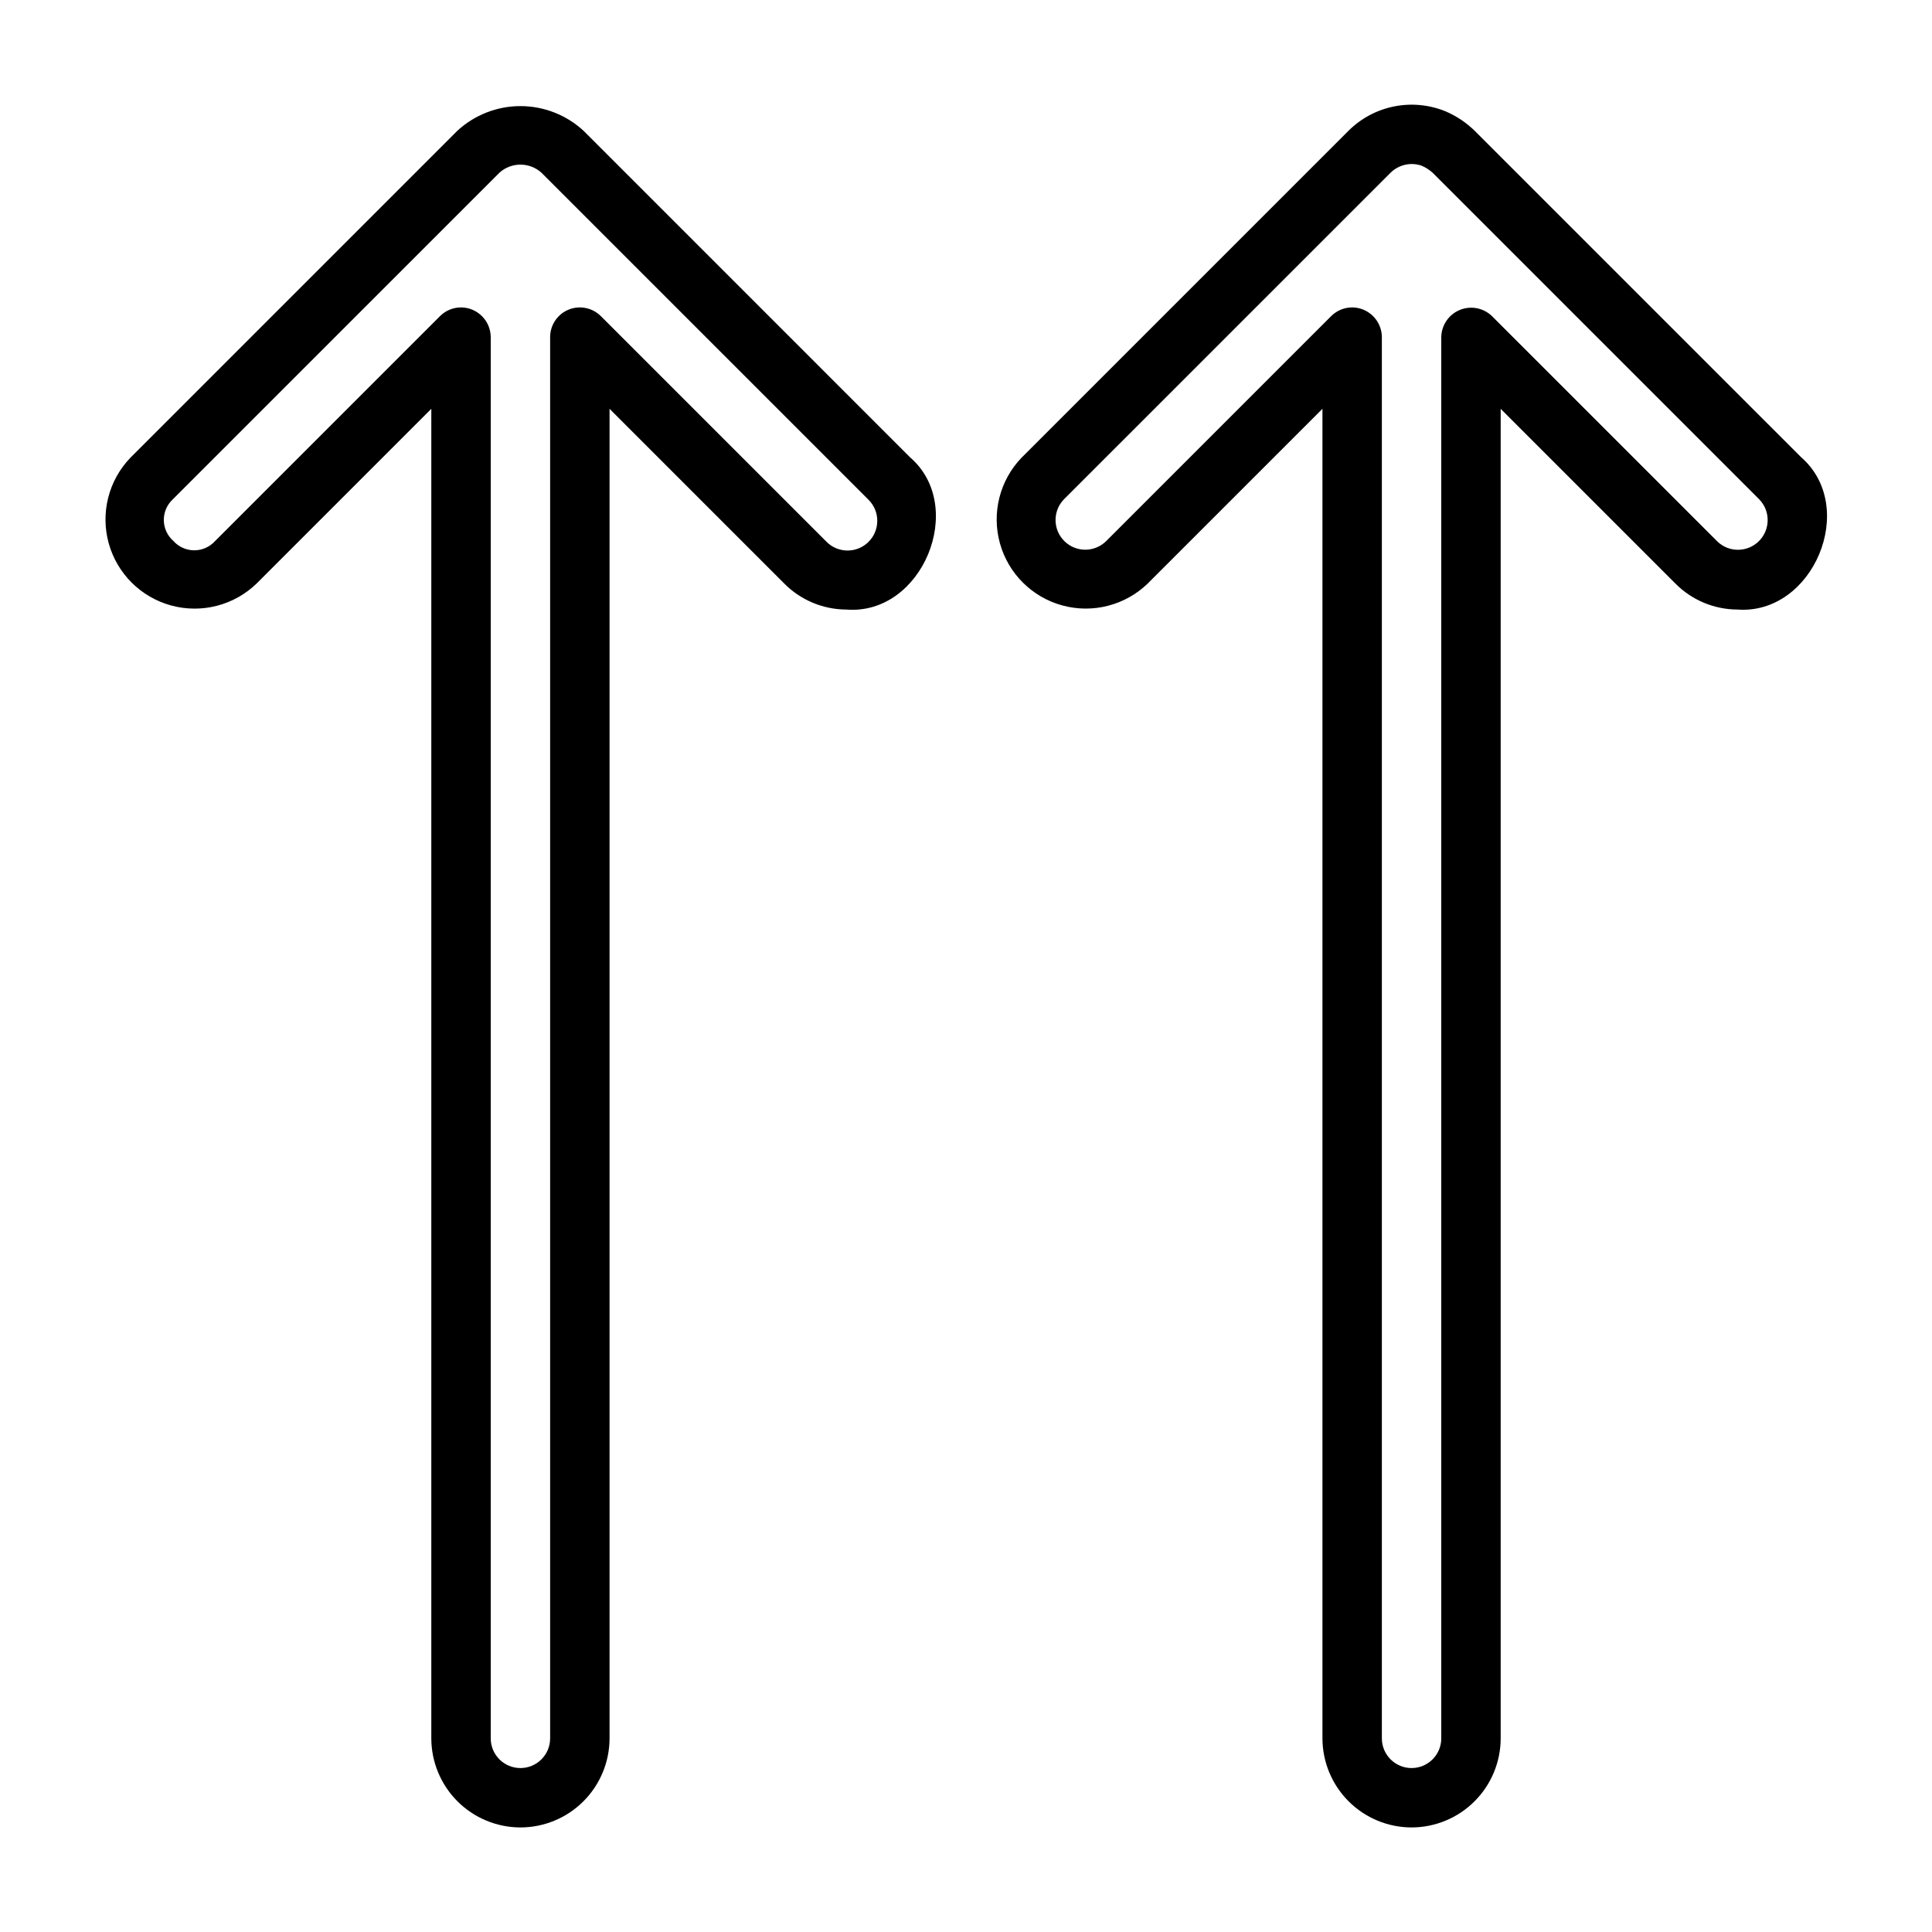
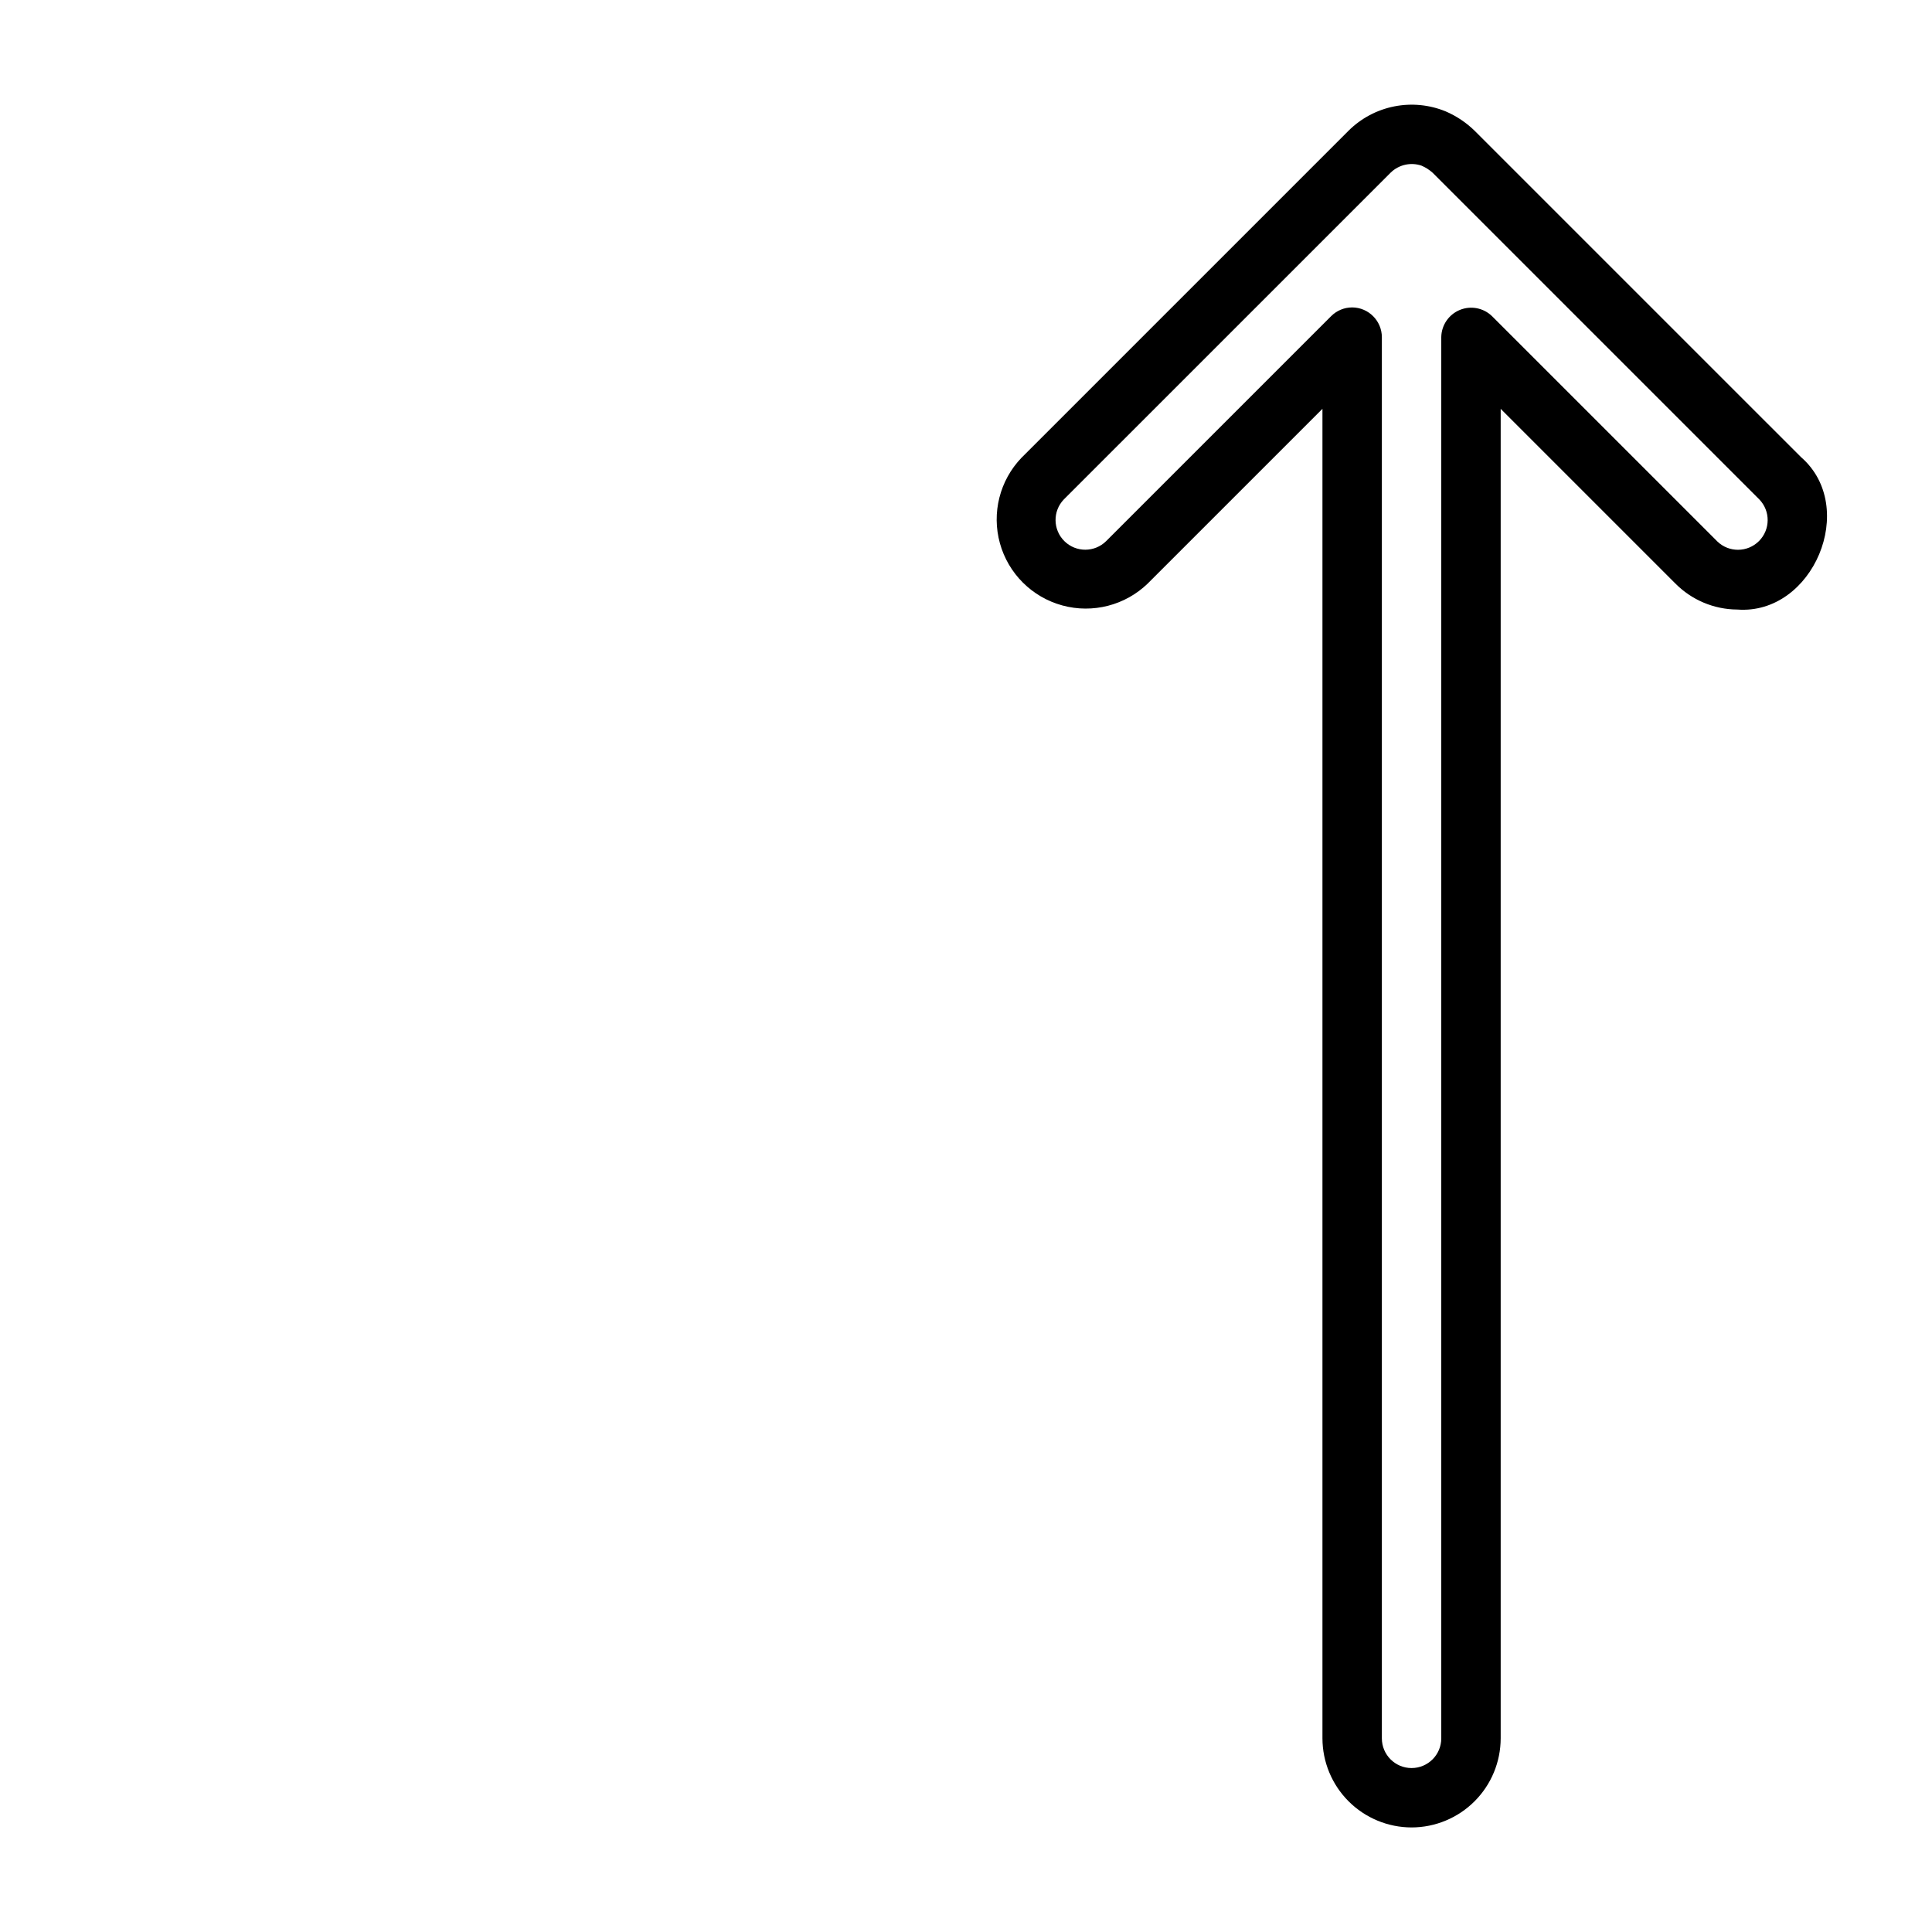
<svg xmlns="http://www.w3.org/2000/svg" fill="#000000" width="800px" height="800px" version="1.1" viewBox="144 144 512 512">
  <g>
    <path d="m518.08 628.29c-6.262-0.008-12.262-2.5-16.691-6.926-4.426-4.43-6.918-10.43-6.926-16.691v-352.33l-46.277 46.273v0.004c-5.984 5.801-14.586 8.023-22.629 5.836-8.047-2.184-14.344-8.449-16.57-16.484-2.227-8.031-0.051-16.645 5.719-22.66l86.672-86.672c3.312-3.289 7.523-5.531 12.105-6.441 4.582-0.91 9.328-0.449 13.648 1.324 2.894 1.246 5.531 3.023 7.773 5.238l86.375 86.371c15.277 13.281 3.207 41.918-16.883 40.402-6.176-0.035-12.082-2.523-16.422-6.914l-46.277-46.277v352.33c-0.008 6.262-2.496 12.262-6.926 16.691-4.426 4.426-10.43 6.918-16.691 6.926zm-15.742-402.82c4.336 0.023 7.848 3.535 7.871 7.871v371.34c0 4.348 3.523 7.871 7.871 7.871s7.871-3.523 7.871-7.871v-371.34c0.051-3.156 1.973-5.984 4.894-7.195 2.918-1.207 6.277-0.566 8.543 1.629l59.719 59.711v0.004c3.09 2.984 8 2.941 11.035-0.098 3.035-3.035 3.078-7.945 0.098-11.035l-86.586-86.582c-0.867-0.781-1.859-1.414-2.938-1.875-2.859-0.977-6.027-0.258-8.188 1.859l-86.605 86.598c-2.984 3.109-2.91 8.039 0.16 11.062 3.074 3.019 8.004 3.012 11.062-0.023l59.625-59.621c1.477-1.477 3.477-2.305 5.566-2.305z" />
-     <path d="m281.92 628.29c-6.262-0.008-12.266-2.5-16.691-6.926-4.426-4.43-6.918-10.43-6.926-16.691v-352.33l-46.277 46.277c-5.984 5.809-14.59 8.031-22.637 5.848-8.051-2.184-14.352-8.449-16.578-16.488-2.223-8.039-0.043-16.656 5.734-22.668l86.672-86.672c4.559-4.199 10.535-6.527 16.734-6.519 6.195 0.008 12.164 2.348 16.715 6.559l86.543 86.547c15.078 13.043 3.234 41.957-16.973 40.309-6.176-0.035-12.082-2.523-16.422-6.914l-46.277-46.277v352.33c-0.008 6.262-2.5 12.262-6.926 16.691-4.426 4.426-10.43 6.918-16.691 6.926zm-15.742-402.82c4.336 0.023 7.848 3.535 7.871 7.871v371.34c0 4.348 3.523 7.871 7.871 7.871 4.348 0 7.871-3.523 7.871-7.871v-371.34c0-3.184 1.918-6.051 4.859-7.269 2.941-1.219 6.328-0.547 8.578 1.703l59.719 59.711v0.004c3.019 3.129 8.004 3.219 11.133 0.199 3.129-3.023 3.219-8.008 0.199-11.137l-86.785-86.777-0.086-0.078c-3.137-2.758-7.84-2.758-10.977 0l-86.668 86.66c-1.531 1.43-2.383 3.438-2.352 5.531 0.031 2.09 0.949 4.07 2.519 5.453 1.398 1.578 3.406 2.484 5.516 2.496 2.109 0.012 4.121-0.875 5.539-2.441l59.625-59.621c1.477-1.477 3.477-2.305 5.566-2.305z" />
  </g>
</svg>